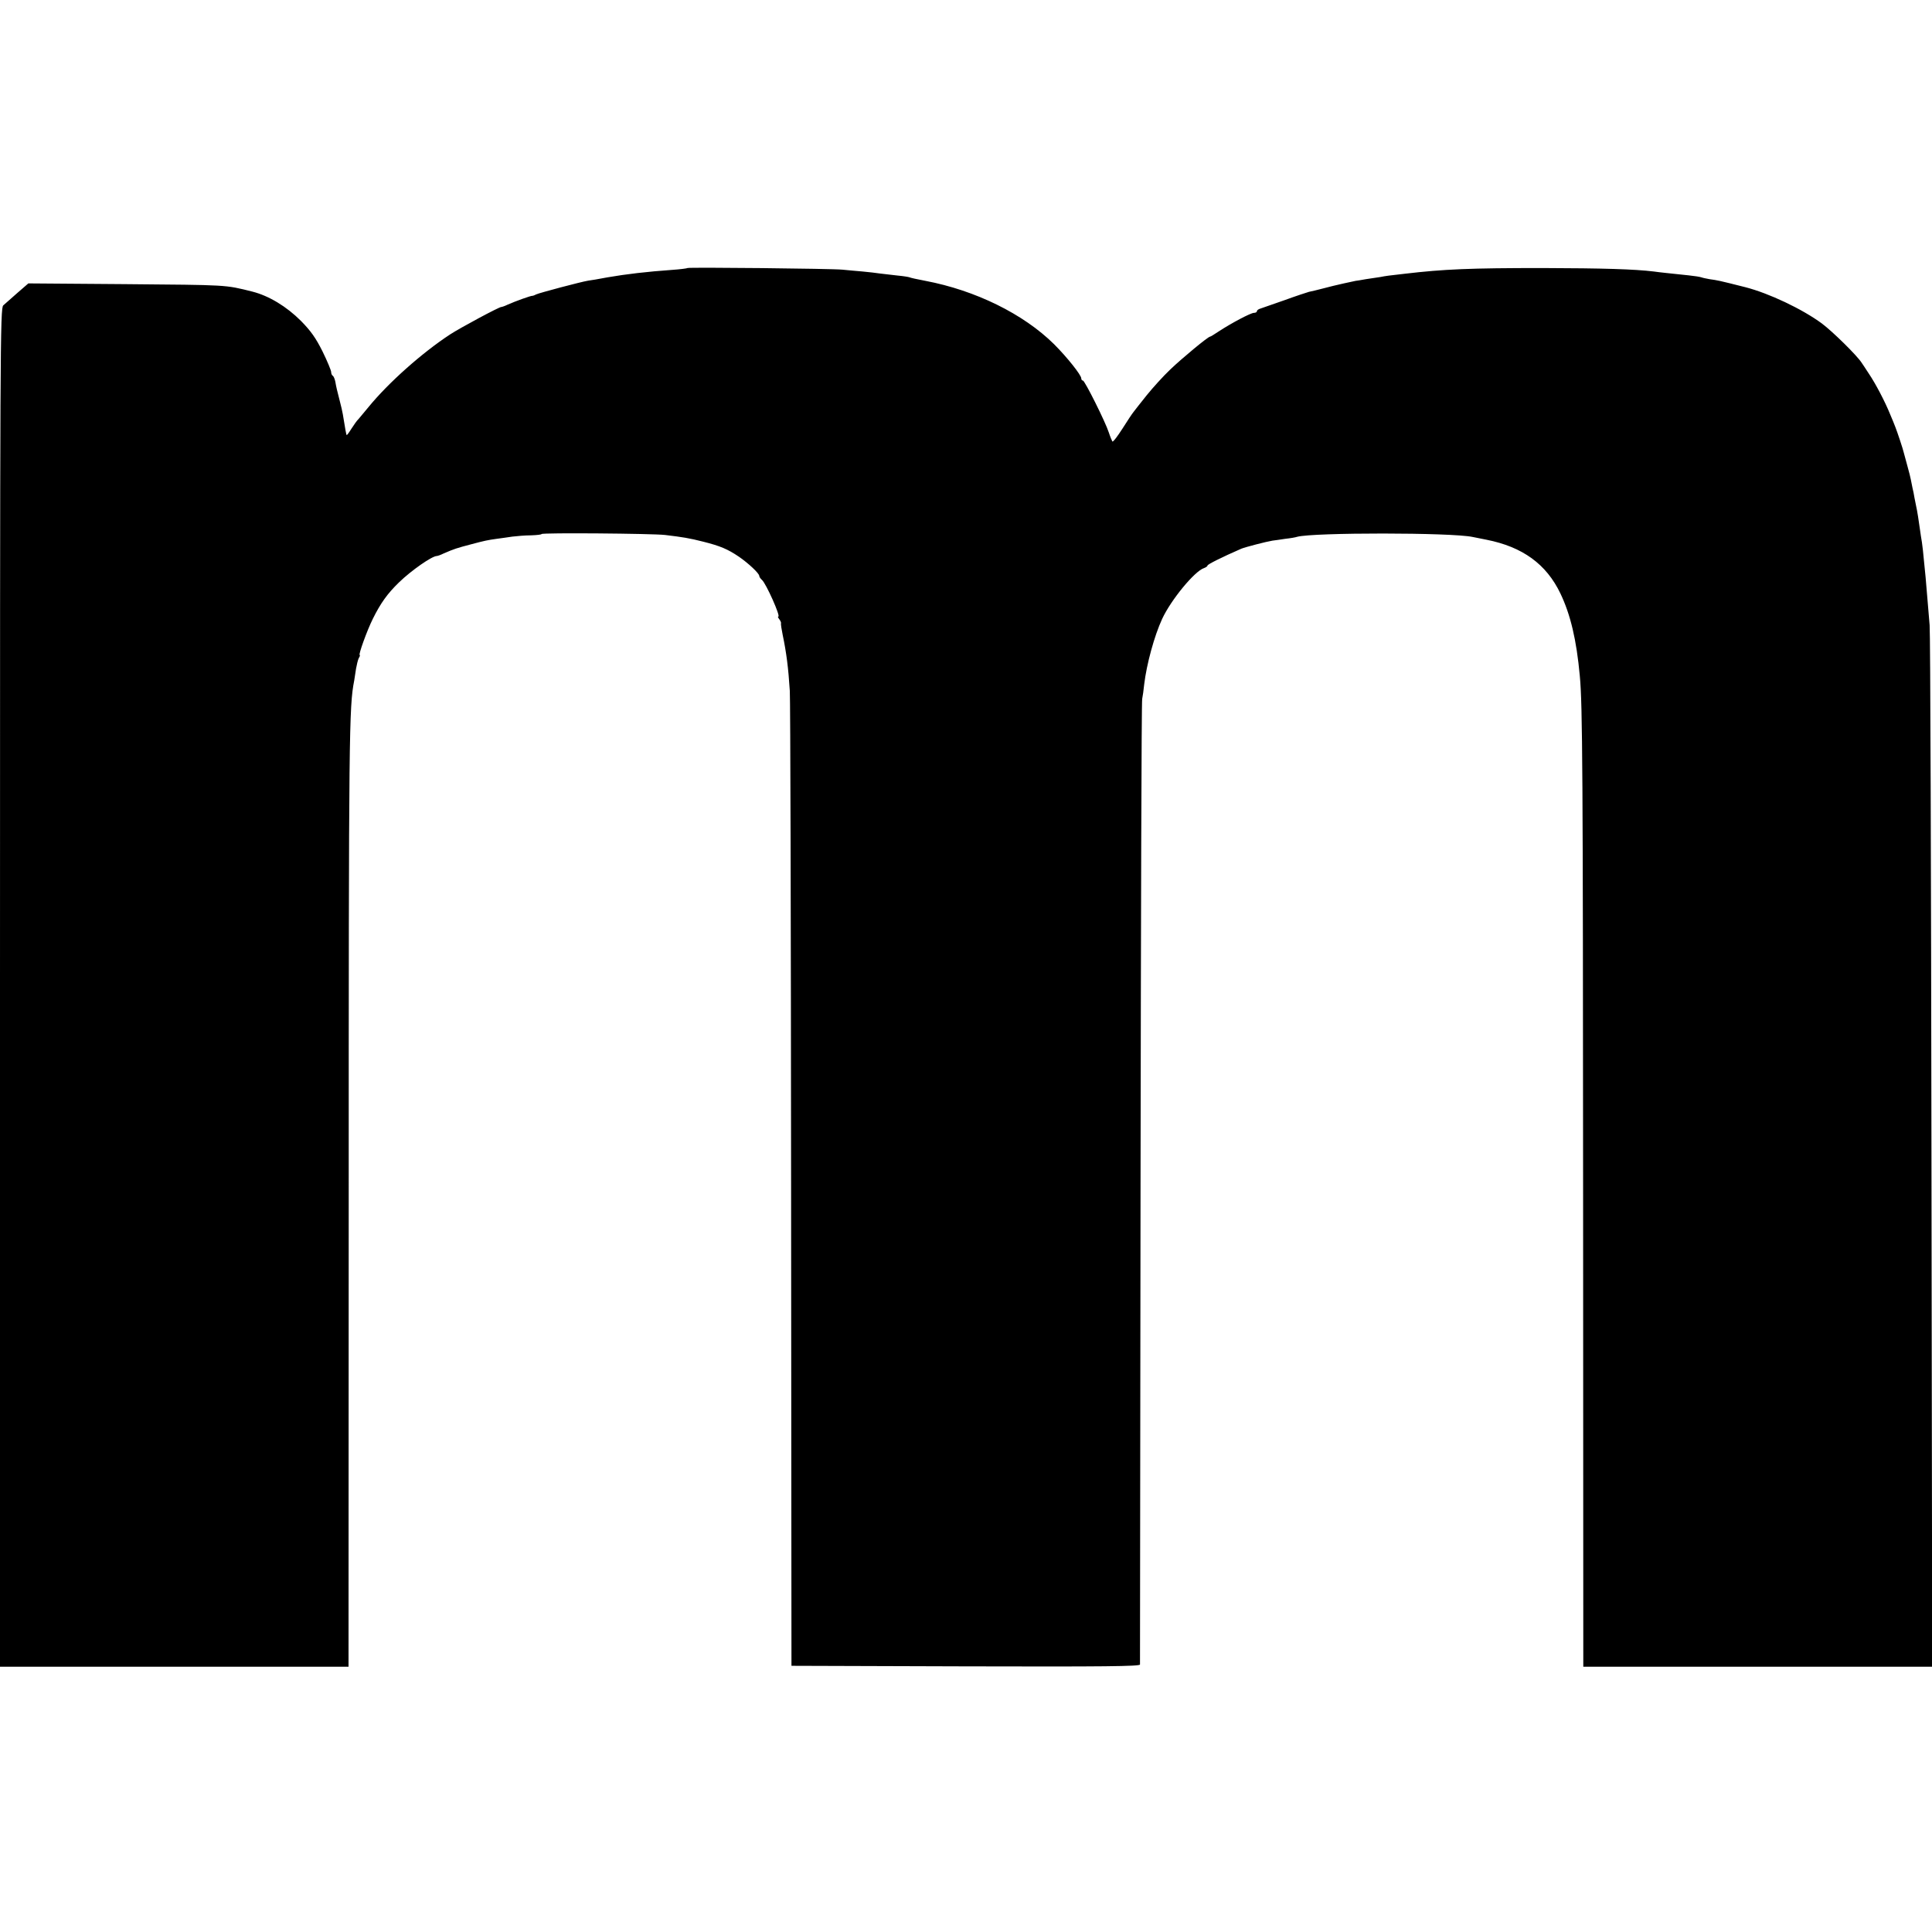
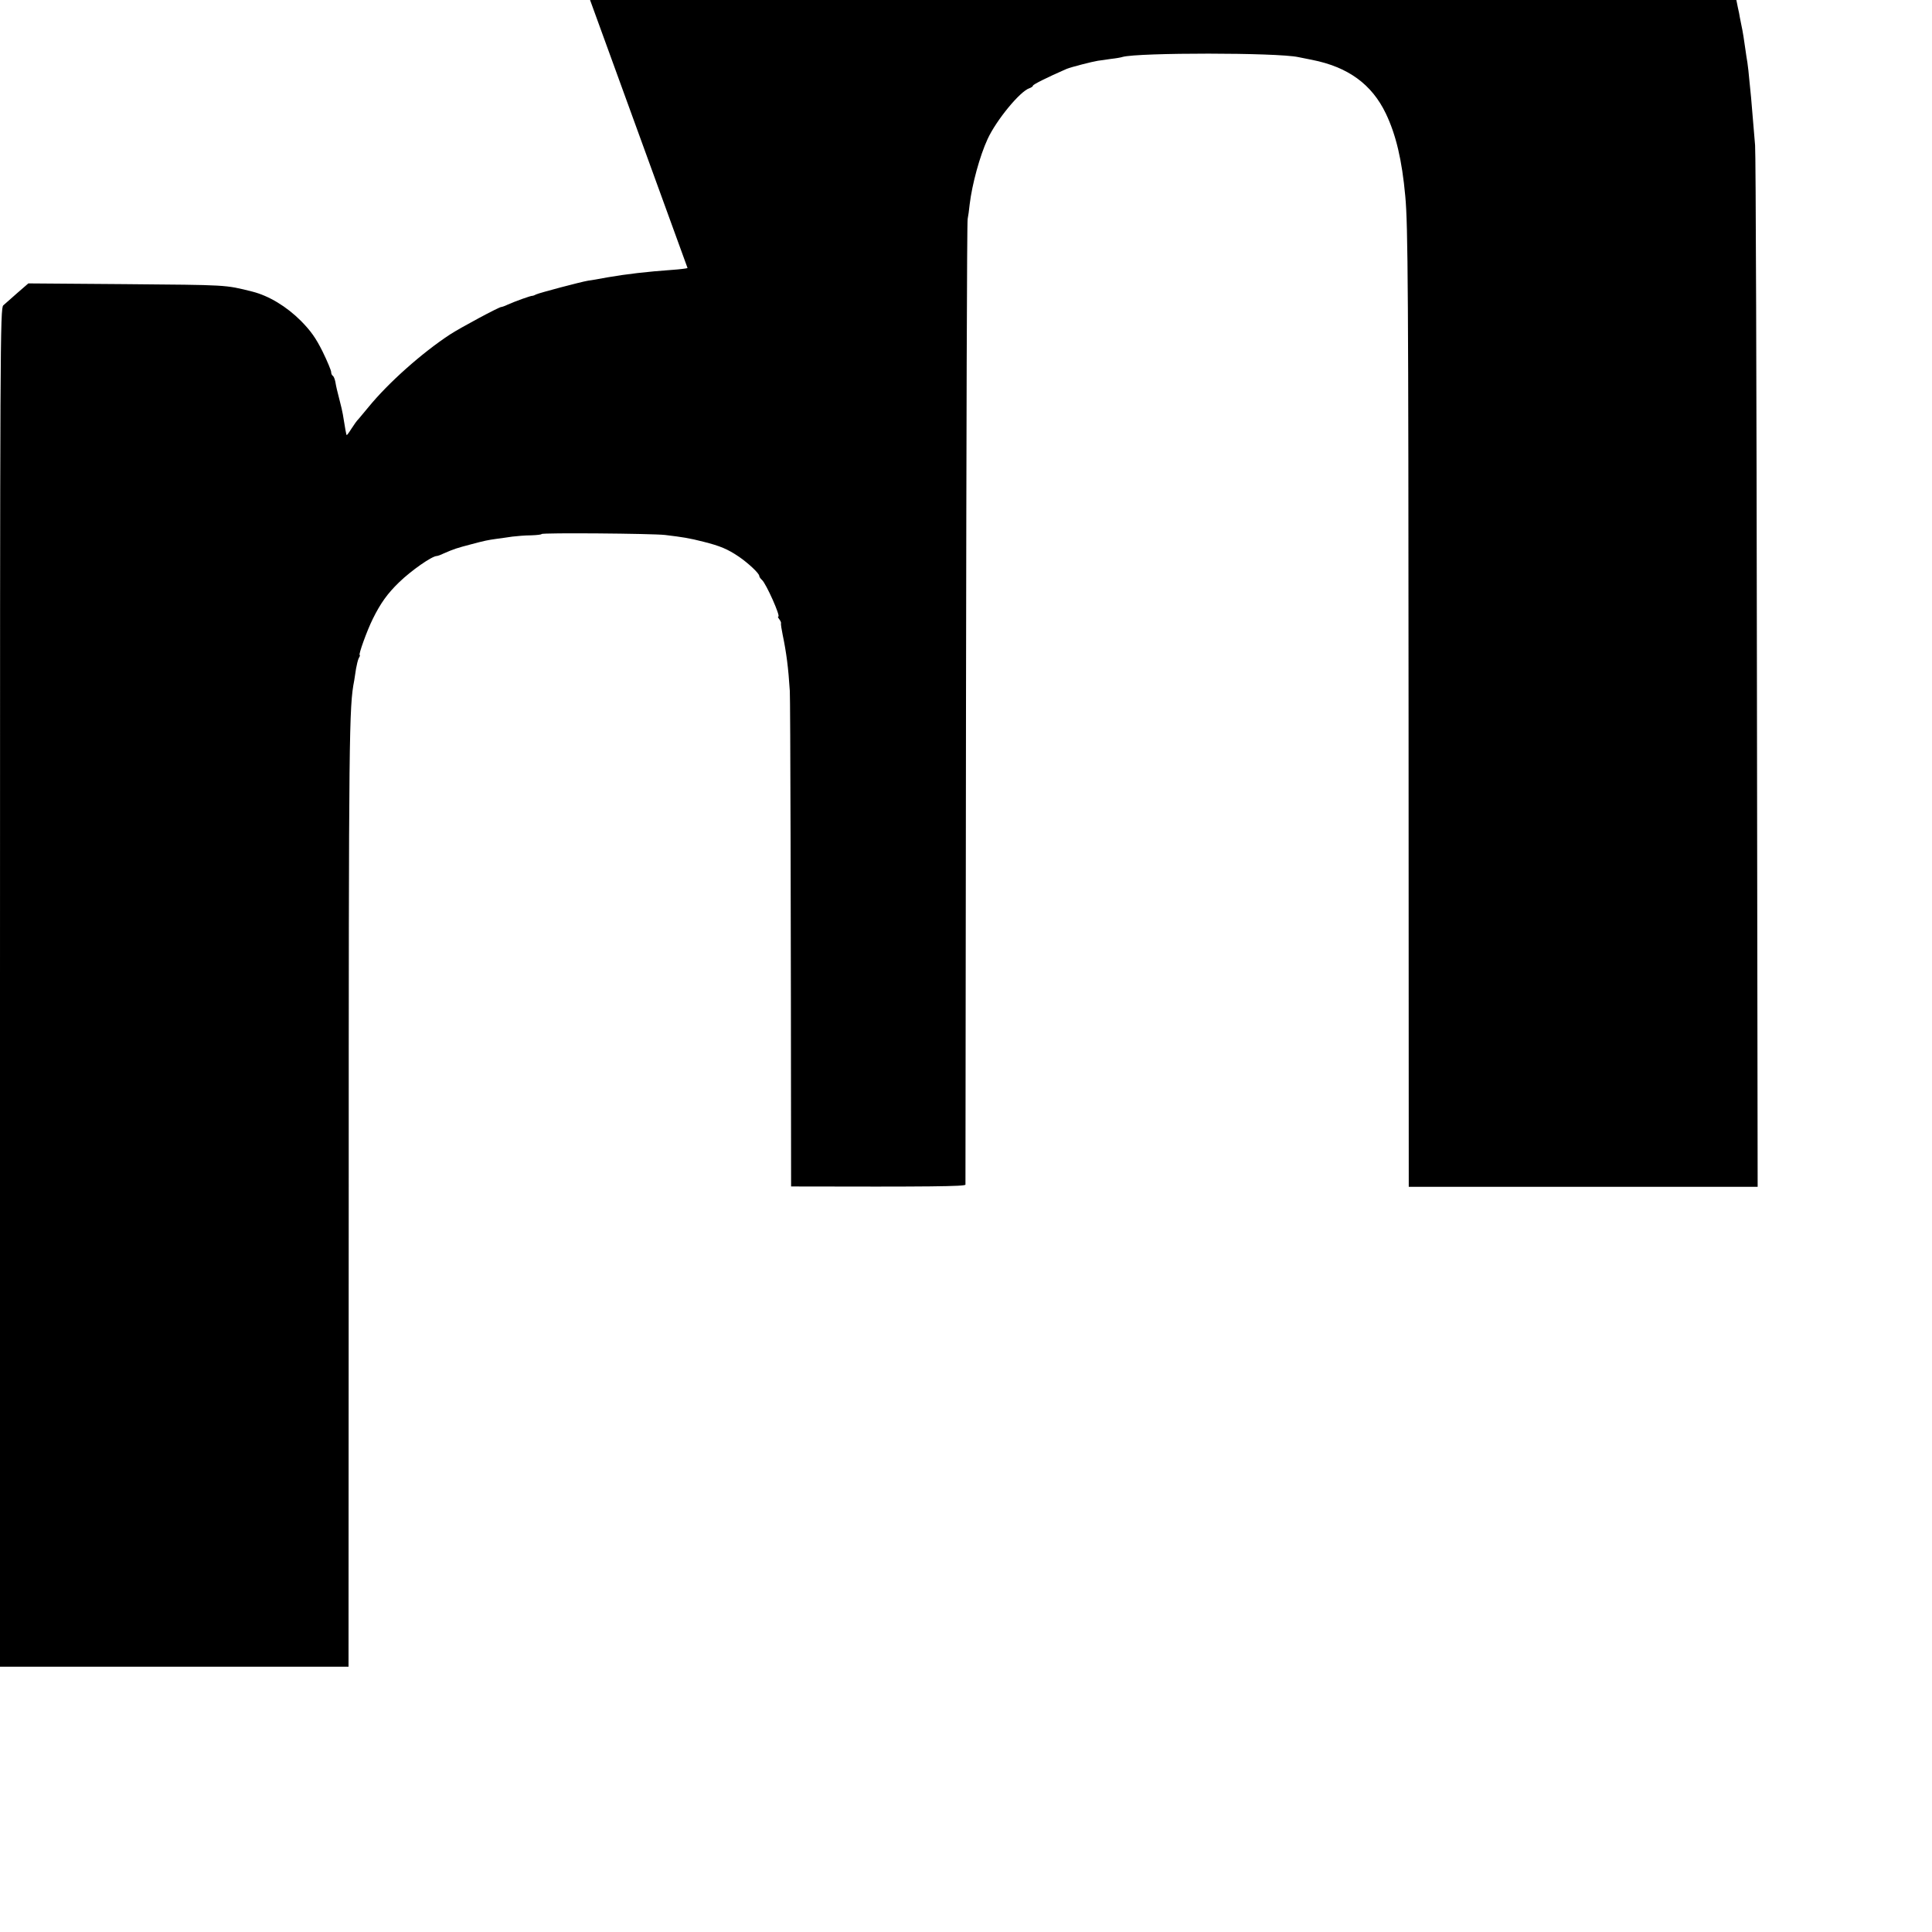
<svg xmlns="http://www.w3.org/2000/svg" version="1.0" width="1056pt" height="1056pt" viewBox="0 0 1056 1056" preserveAspectRatio="xMidYMid meet">
  <g transform="translate(0,1056) scale(0.1,-0.1)" fill="#000000" stroke="none">
-     <path d="M3758 9095 c-2 -2 -39 -7 -83 -10 -140 -10 -251 -23 -355 -41 -47 -9 -94 -17 -105 -18 -38 -6 -268 -67 -284 -75 -9 -5 -18 -8 -21 -8 -6 2 -92 -29 -135 -48 -16 -8 -32 -13 -35 -13 -9 2 -225 -114 -280 -150 -154 -101 -337 -264 -445 -396 -22 -27 -47 -57 -55 -66 -9 -8 -26 -33 -39 -53 -13 -21 -25 -37 -26 -35 -3 3 -8 33 -21 113 -3 17 -10 48 -16 70 -16 63 -20 78 -25 108 -3 15 -9 30 -14 33 -5 3 -9 12 -9 21 0 8 -21 59 -47 112 -37 74 -64 112 -118 167 -79 79 -175 137 -265 160 -152 38 -131 36 -700 41 l-525 4 -60 -52 c-33 -29 -68 -60 -77 -68 -17 -15 -18 -205 -18 -3728 l0 -3713 953 0 952 0 1 2548 c0 2572 2 2699 30 2842 2 14 7 43 10 65 4 22 10 48 15 58 6 9 8 17 5 17 -8 0 40 134 72 198 42 85 80 138 143 199 67 65 179 143 206 144 5 0 22 6 38 14 58 25 70 29 150 50 75 20 90 23 140 30 22 3 60 8 85 12 25 3 71 7 102 7 32 1 58 4 58 7 0 8 605 3 675 -5 99 -12 131 -17 210 -37 91 -23 132 -40 194 -82 51 -35 111 -91 111 -105 0 -5 7 -15 15 -22 22 -19 103 -200 89 -200 -4 0 -1 -6 5 -14 6 -8 11 -18 10 -22 -2 -5 3 -34 9 -64 20 -96 31 -179 39 -307 3 -48 6 -1267 7 -2708 l2 -2620 952 -3 c758 -2 952 0 953 10 0 7 1 1192 3 2633 2 1441 5 2631 9 2645 3 14 8 50 11 80 13 109 55 264 98 357 48 104 178 262 229 278 11 4 19 10 19 14 0 6 75 44 185 92 22 9 138 39 170 44 11 1 43 6 70 10 28 3 57 8 65 11 88 24 844 24 960 -1 14 -3 48 -10 75 -15 197 -39 327 -133 404 -294 55 -115 88 -253 106 -451 15 -158 17 -523 18 -2853 l1 -2562 953 0 954 0 -4 2807 c-2 1545 -6 2843 -10 2886 -14 167 -18 214 -22 262 -3 28 -7 73 -10 100 -2 28 -7 68 -10 90 -4 22 -8 51 -10 65 -6 46 -17 115 -22 135 -2 11 -6 31 -9 45 -2 14 -7 39 -11 55 -3 17 -7 37 -9 45 -1 8 -10 42 -19 75 -9 33 -18 65 -19 70 -3 16 -37 118 -46 140 -4 11 -17 43 -29 71 -27 67 -79 167 -117 223 -16 24 -33 51 -39 59 -26 40 -157 169 -217 214 -107 79 -289 165 -417 198 -150 38 -153 38 -196 44 -16 3 -37 7 -45 10 -8 3 -40 8 -70 11 -112 12 -156 16 -190 21 -107 13 -275 18 -610 19 -391 0 -538 -6 -750 -31 -89 -10 -105 -12 -135 -18 -16 -2 -52 -8 -80 -12 -27 -5 -52 -9 -55 -9 -3 -1 -32 -7 -65 -14 -33 -7 -85 -20 -115 -28 -30 -8 -64 -16 -75 -18 -11 -3 -72 -23 -135 -46 -63 -22 -123 -43 -132 -46 -10 -3 -18 -9 -18 -14 0 -5 -7 -9 -16 -9 -18 0 -125 -57 -192 -101 -24 -16 -45 -29 -48 -29 -11 0 -152 -117 -217 -179 -38 -36 -96 -100 -129 -141 -33 -41 -65 -82 -71 -90 -7 -8 -35 -50 -62 -93 -27 -42 -51 -74 -55 -70 -3 5 -12 26 -19 48 -18 57 -132 285 -142 285 -5 0 -9 5 -9 12 0 18 -77 115 -149 187 -167 165 -429 294 -703 346 -44 8 -83 17 -86 19 -4 2 -34 7 -67 10 -33 4 -76 9 -95 11 -19 3 -62 8 -95 11 -33 3 -82 7 -110 10 -57 6 -842 14 -847 9z" />
+     <path d="M3758 9095 c-2 -2 -39 -7 -83 -10 -140 -10 -251 -23 -355 -41 -47 -9 -94 -17 -105 -18 -38 -6 -268 -67 -284 -75 -9 -5 -18 -8 -21 -8 -6 2 -92 -29 -135 -48 -16 -8 -32 -13 -35 -13 -9 2 -225 -114 -280 -150 -154 -101 -337 -264 -445 -396 -22 -27 -47 -57 -55 -66 -9 -8 -26 -33 -39 -53 -13 -21 -25 -37 -26 -35 -3 3 -8 33 -21 113 -3 17 -10 48 -16 70 -16 63 -20 78 -25 108 -3 15 -9 30 -14 33 -5 3 -9 12 -9 21 0 8 -21 59 -47 112 -37 74 -64 112 -118 167 -79 79 -175 137 -265 160 -152 38 -131 36 -700 41 l-525 4 -60 -52 c-33 -29 -68 -60 -77 -68 -17 -15 -18 -205 -18 -3728 l0 -3713 953 0 952 0 1 2548 c0 2572 2 2699 30 2842 2 14 7 43 10 65 4 22 10 48 15 58 6 9 8 17 5 17 -8 0 40 134 72 198 42 85 80 138 143 199 67 65 179 143 206 144 5 0 22 6 38 14 58 25 70 29 150 50 75 20 90 23 140 30 22 3 60 8 85 12 25 3 71 7 102 7 32 1 58 4 58 7 0 8 605 3 675 -5 99 -12 131 -17 210 -37 91 -23 132 -40 194 -82 51 -35 111 -91 111 -105 0 -5 7 -15 15 -22 22 -19 103 -200 89 -200 -4 0 -1 -6 5 -14 6 -8 11 -18 10 -22 -2 -5 3 -34 9 -64 20 -96 31 -179 39 -307 3 -48 6 -1267 7 -2708 c758 -2 952 0 953 10 0 7 1 1192 3 2633 2 1441 5 2631 9 2645 3 14 8 50 11 80 13 109 55 264 98 357 48 104 178 262 229 278 11 4 19 10 19 14 0 6 75 44 185 92 22 9 138 39 170 44 11 1 43 6 70 10 28 3 57 8 65 11 88 24 844 24 960 -1 14 -3 48 -10 75 -15 197 -39 327 -133 404 -294 55 -115 88 -253 106 -451 15 -158 17 -523 18 -2853 l1 -2562 953 0 954 0 -4 2807 c-2 1545 -6 2843 -10 2886 -14 167 -18 214 -22 262 -3 28 -7 73 -10 100 -2 28 -7 68 -10 90 -4 22 -8 51 -10 65 -6 46 -17 115 -22 135 -2 11 -6 31 -9 45 -2 14 -7 39 -11 55 -3 17 -7 37 -9 45 -1 8 -10 42 -19 75 -9 33 -18 65 -19 70 -3 16 -37 118 -46 140 -4 11 -17 43 -29 71 -27 67 -79 167 -117 223 -16 24 -33 51 -39 59 -26 40 -157 169 -217 214 -107 79 -289 165 -417 198 -150 38 -153 38 -196 44 -16 3 -37 7 -45 10 -8 3 -40 8 -70 11 -112 12 -156 16 -190 21 -107 13 -275 18 -610 19 -391 0 -538 -6 -750 -31 -89 -10 -105 -12 -135 -18 -16 -2 -52 -8 -80 -12 -27 -5 -52 -9 -55 -9 -3 -1 -32 -7 -65 -14 -33 -7 -85 -20 -115 -28 -30 -8 -64 -16 -75 -18 -11 -3 -72 -23 -135 -46 -63 -22 -123 -43 -132 -46 -10 -3 -18 -9 -18 -14 0 -5 -7 -9 -16 -9 -18 0 -125 -57 -192 -101 -24 -16 -45 -29 -48 -29 -11 0 -152 -117 -217 -179 -38 -36 -96 -100 -129 -141 -33 -41 -65 -82 -71 -90 -7 -8 -35 -50 -62 -93 -27 -42 -51 -74 -55 -70 -3 5 -12 26 -19 48 -18 57 -132 285 -142 285 -5 0 -9 5 -9 12 0 18 -77 115 -149 187 -167 165 -429 294 -703 346 -44 8 -83 17 -86 19 -4 2 -34 7 -67 10 -33 4 -76 9 -95 11 -19 3 -62 8 -95 11 -33 3 -82 7 -110 10 -57 6 -842 14 -847 9z" />
  </g>
</svg>